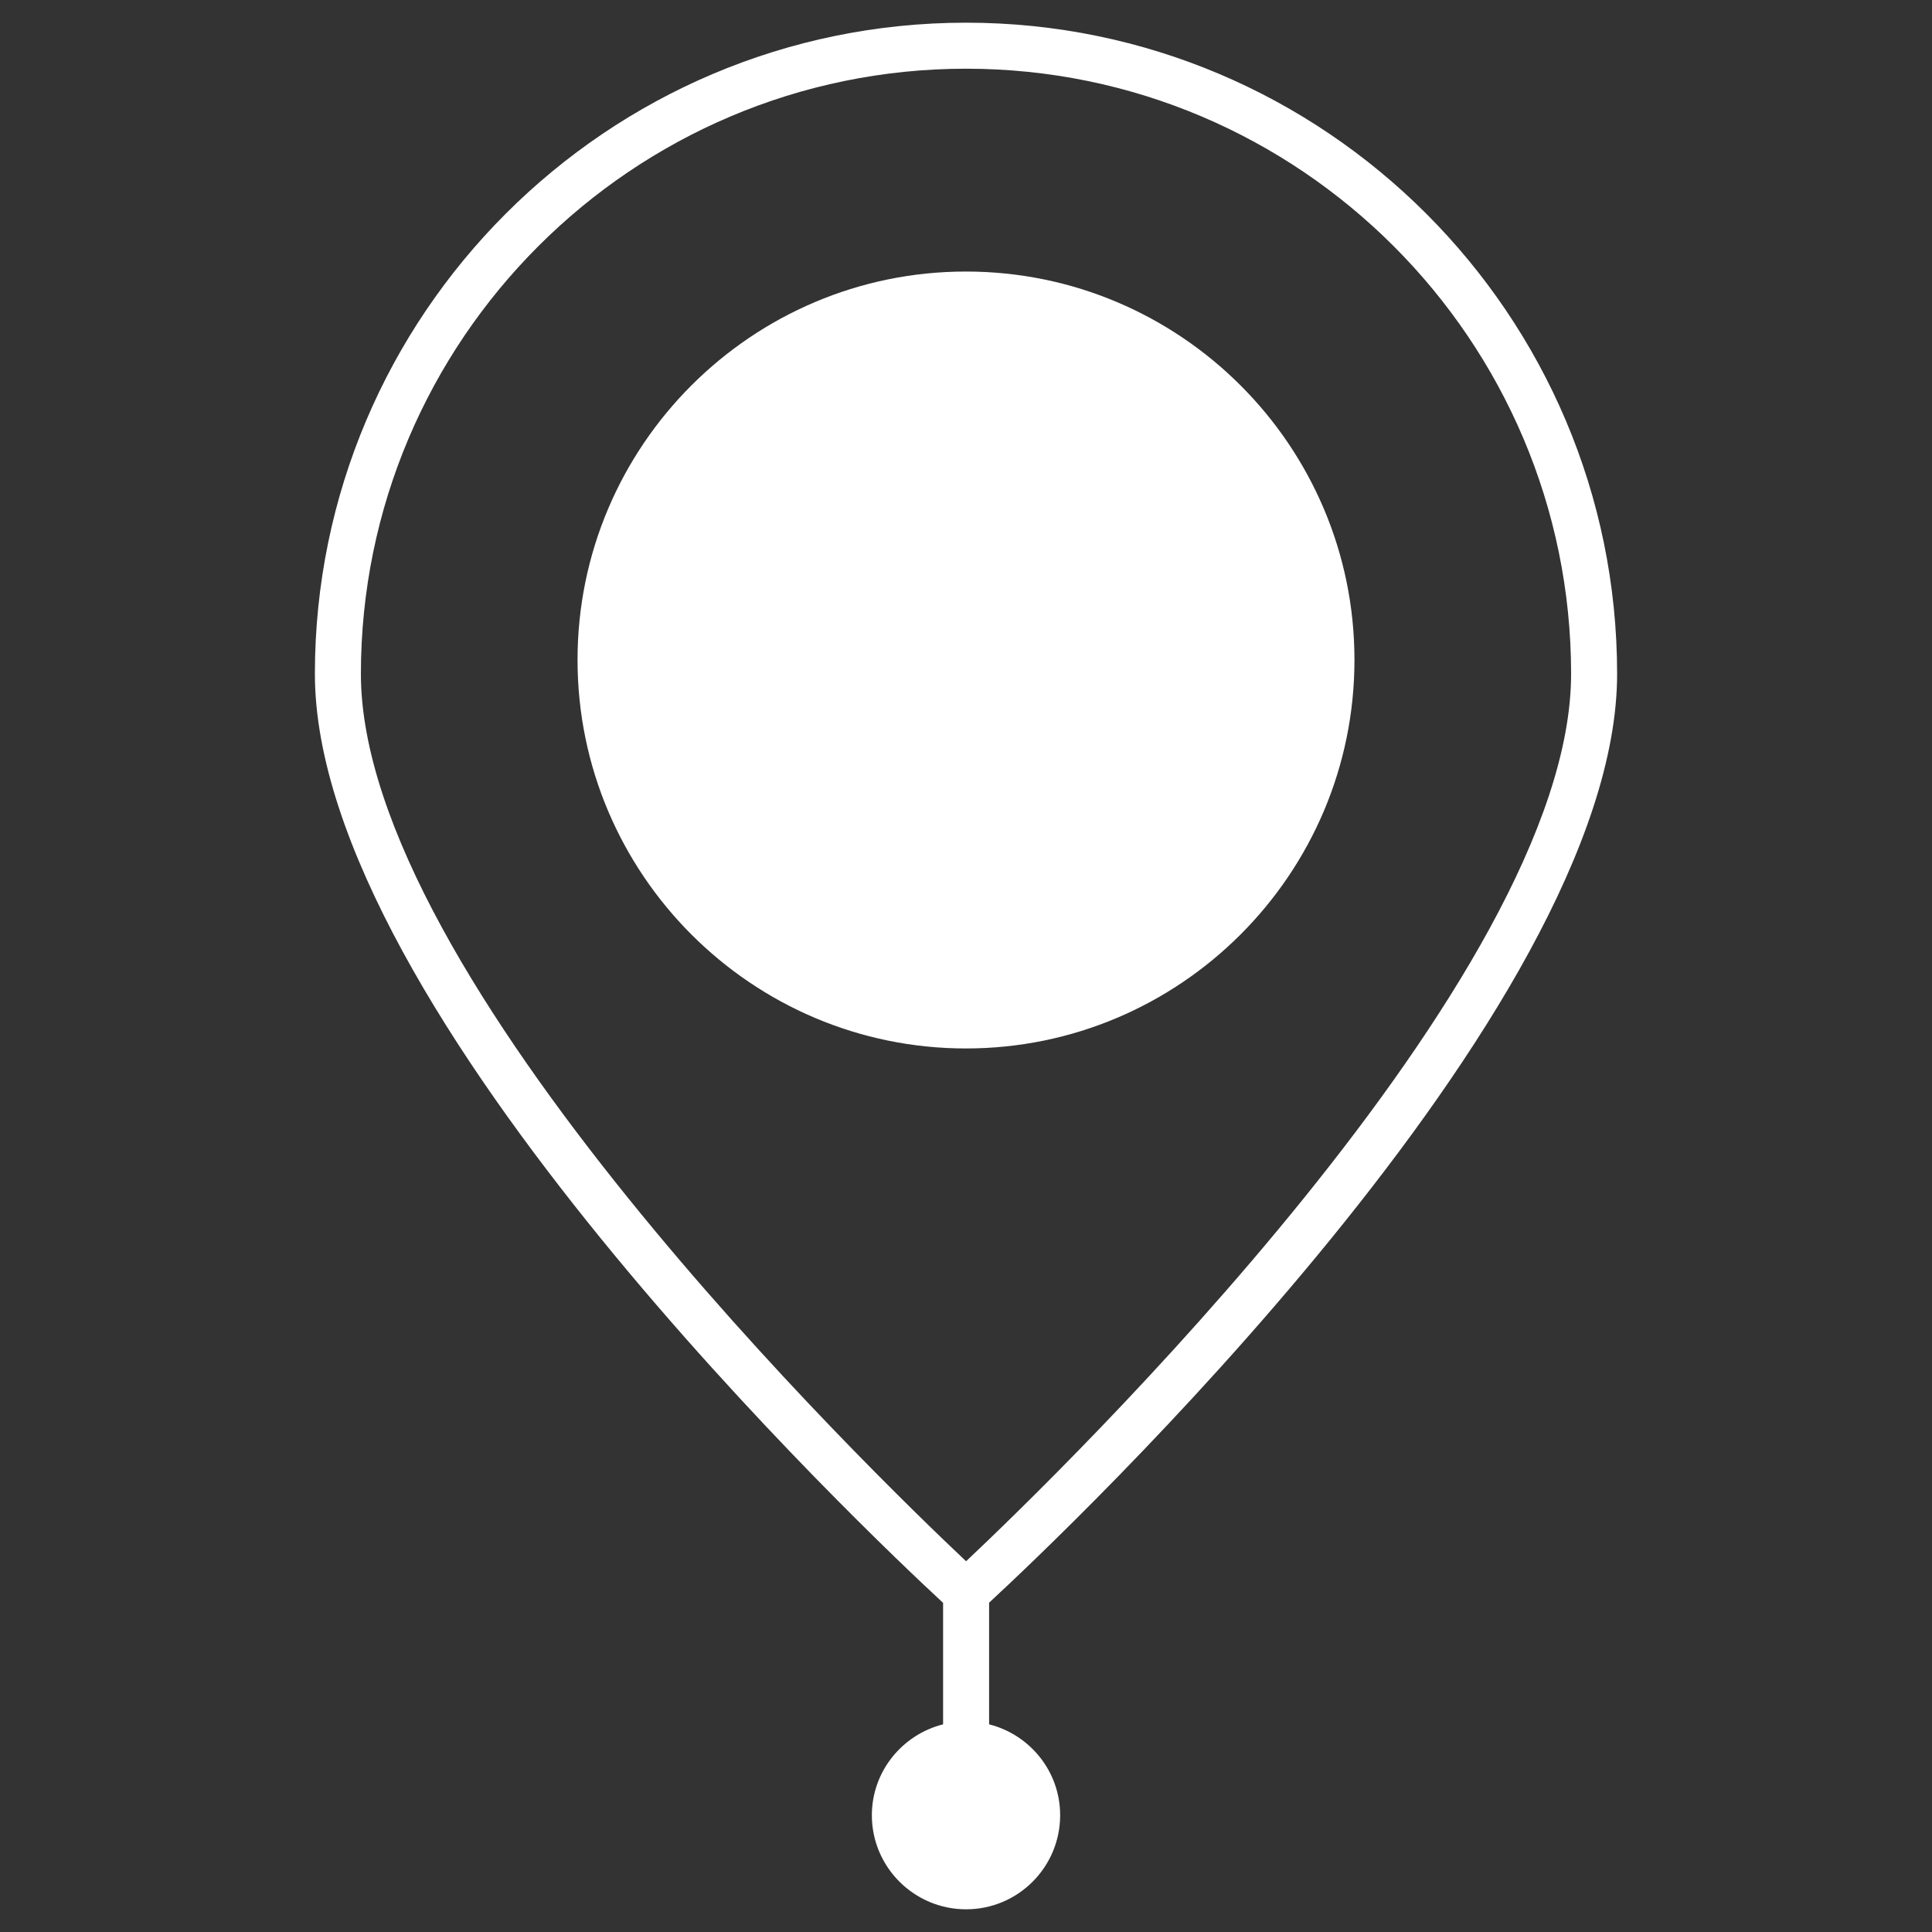
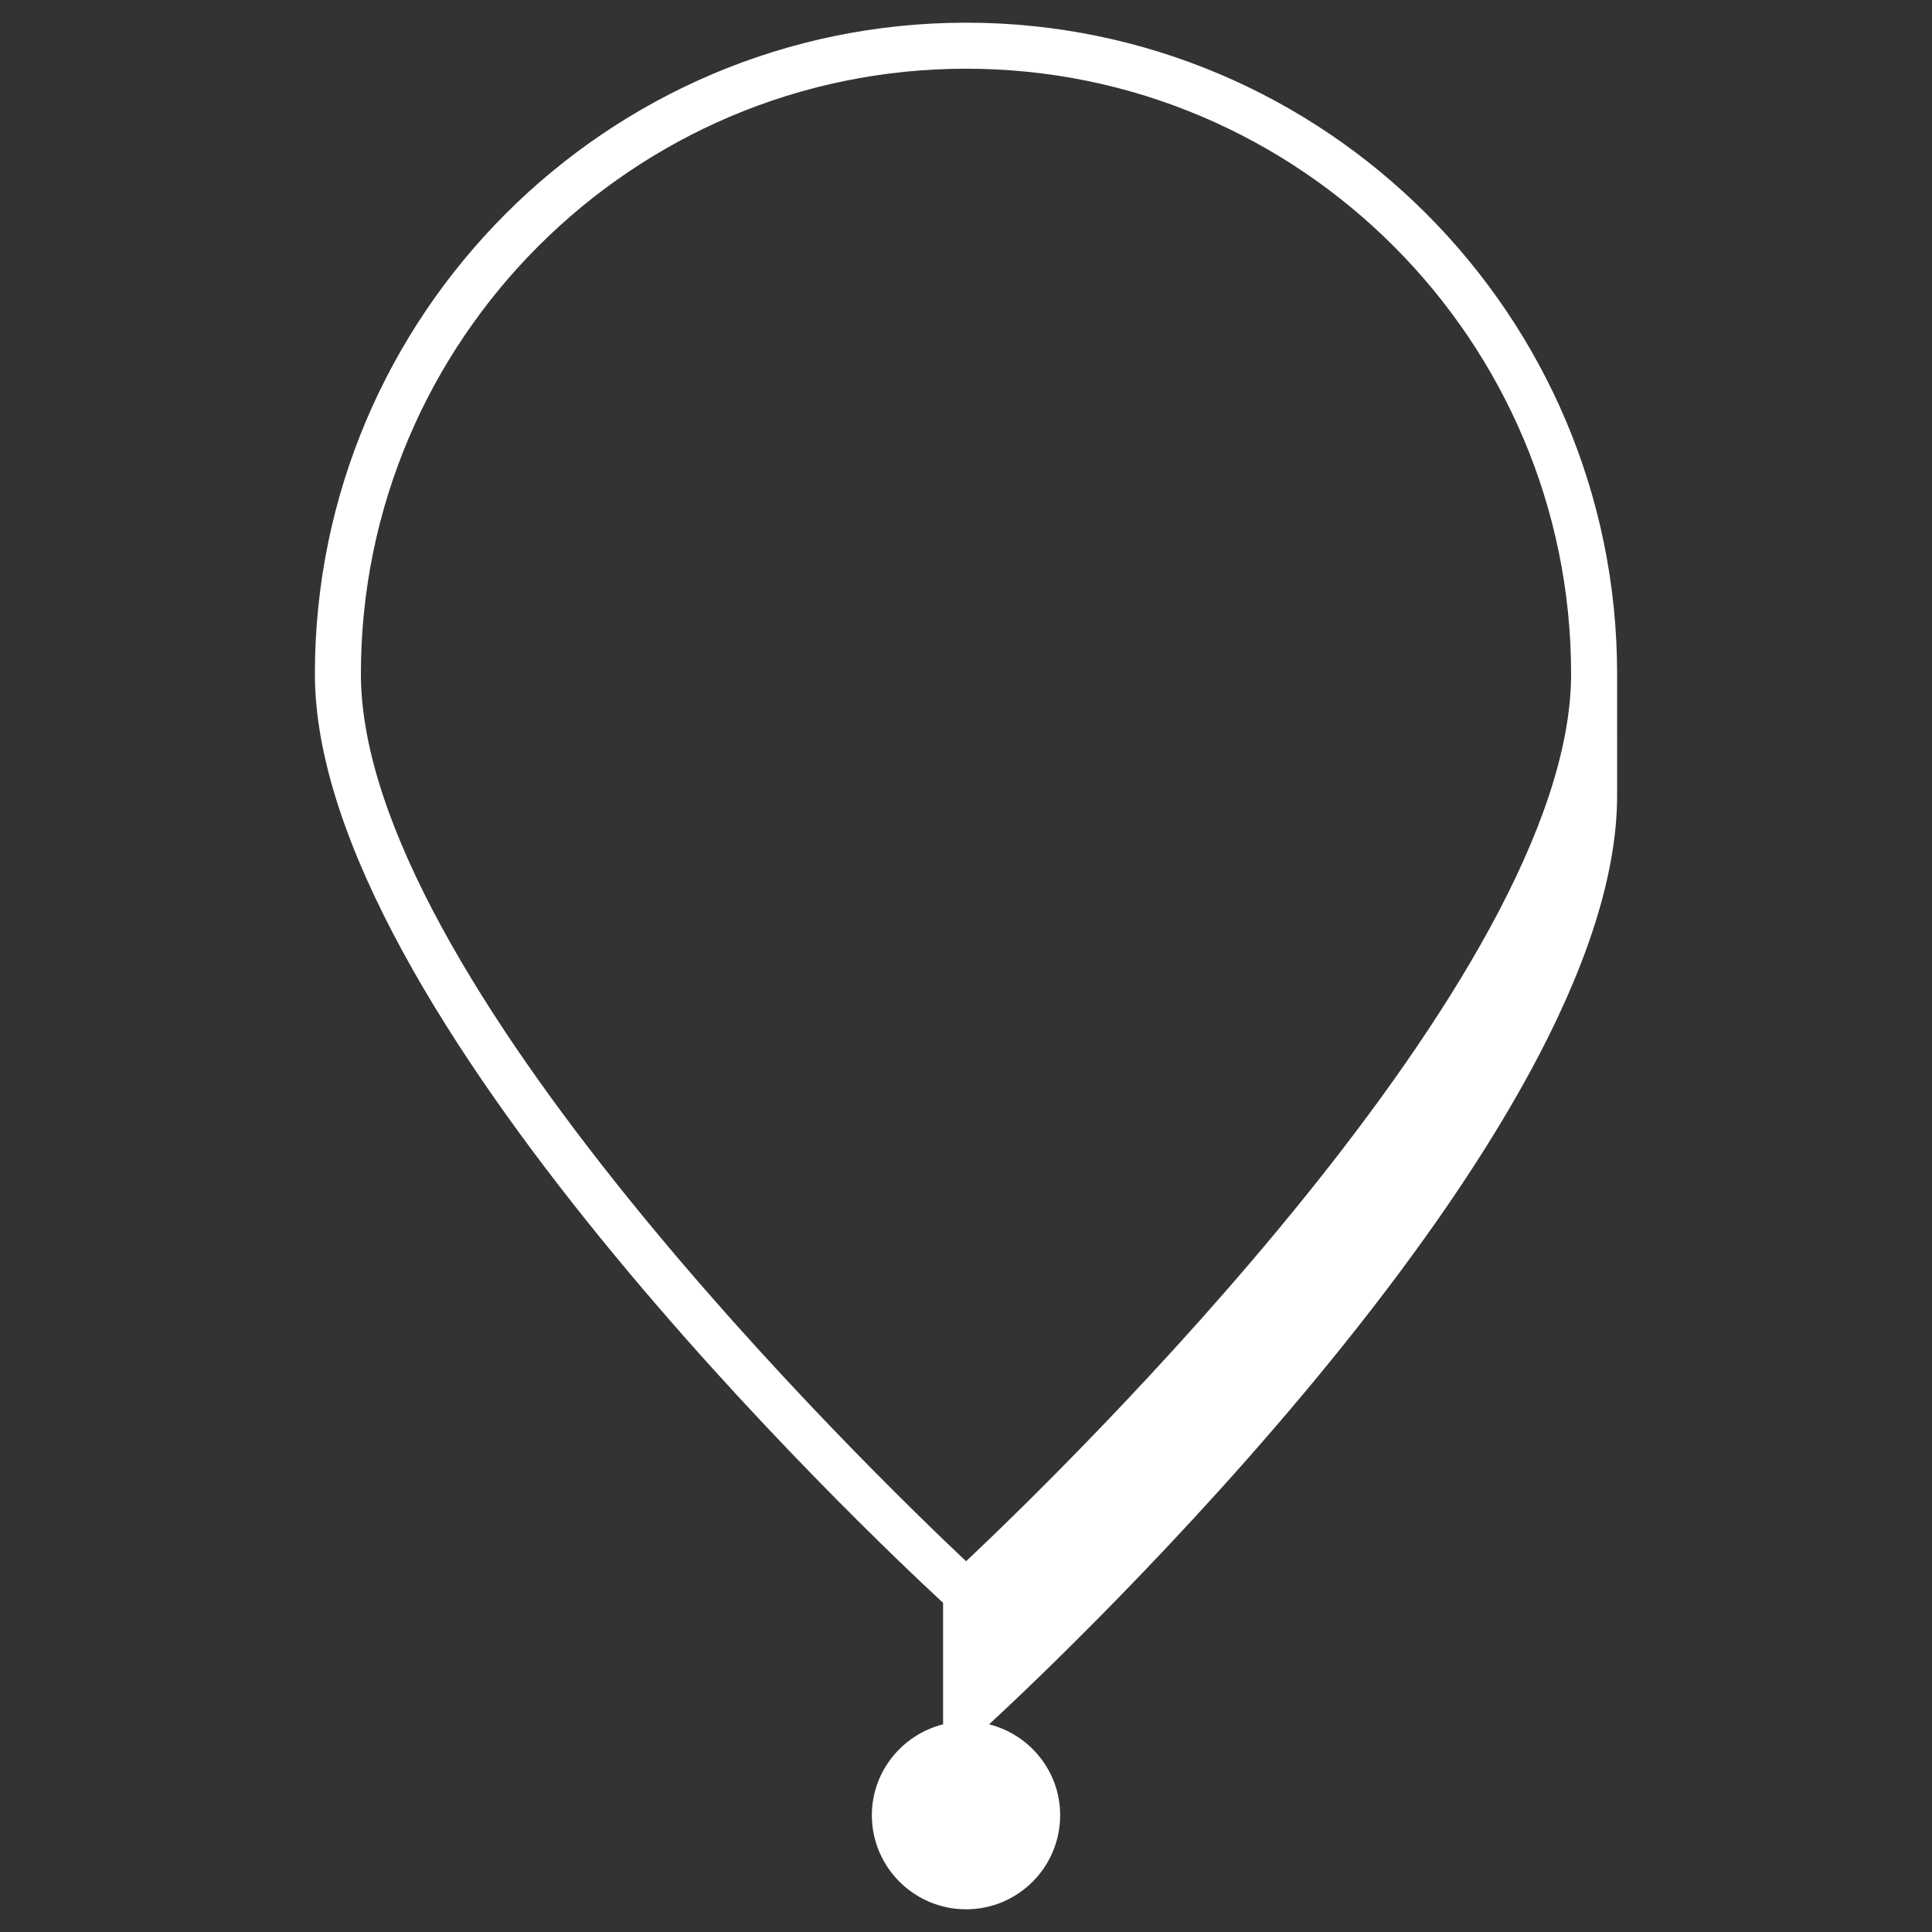
<svg xmlns="http://www.w3.org/2000/svg" fill="#fff" enable-background="new 0 0 512 512" viewBox="0 0 512 512">
  <rect x="0" y="0" width="512" height="512" fill="#333333" stroke="none" />
  <g id="_x32_7_Location">
    <g>
-       <path d="m428.553 178.589c0-95.166-77.411-172.577-172.528-172.577-95.166 0-172.577 77.411-172.577 172.577 0 89.264 147.017 228.184 166.48 246.183v32.193c-10.829 2.732-18.877 12.487-18.877 24.096 0 13.755 11.219 24.926 24.974 24.926s24.926-11.17 24.926-24.926c0-11.658-8.048-21.365-18.828-24.096v-32.242c19.461-17.95 166.43-156.87 166.43-246.134zm-172.529 235.16c-25.462-23.999-160.382-154.871-160.382-235.16 0-88.435 71.948-160.382 160.382-160.382 88.386 0 160.334 71.948 160.334 160.382 0 80.289-134.872 211.161-160.334 235.16z" />
-       <path d="m358.946 174.882c0 56.778-46.193 102.971-102.971 102.971-56.729 0-102.922-46.193-102.922-102.971 0-56.777 46.193-102.922 102.922-102.922 56.778 0 102.971 46.144 102.971 102.922z" />
+       <path d="m428.553 178.589c0-95.166-77.411-172.577-172.528-172.577-95.166 0-172.577 77.411-172.577 172.577 0 89.264 147.017 228.184 166.48 246.183v32.193c-10.829 2.732-18.877 12.487-18.877 24.096 0 13.755 11.219 24.926 24.974 24.926s24.926-11.17 24.926-24.926c0-11.658-8.048-21.365-18.828-24.096c19.461-17.95 166.43-156.87 166.43-246.134zm-172.529 235.16c-25.462-23.999-160.382-154.871-160.382-235.16 0-88.435 71.948-160.382 160.382-160.382 88.386 0 160.334 71.948 160.334 160.382 0 80.289-134.872 211.161-160.334 235.16z" />
    </g>
  </g>
  <g id="Layer_1" />
</svg>